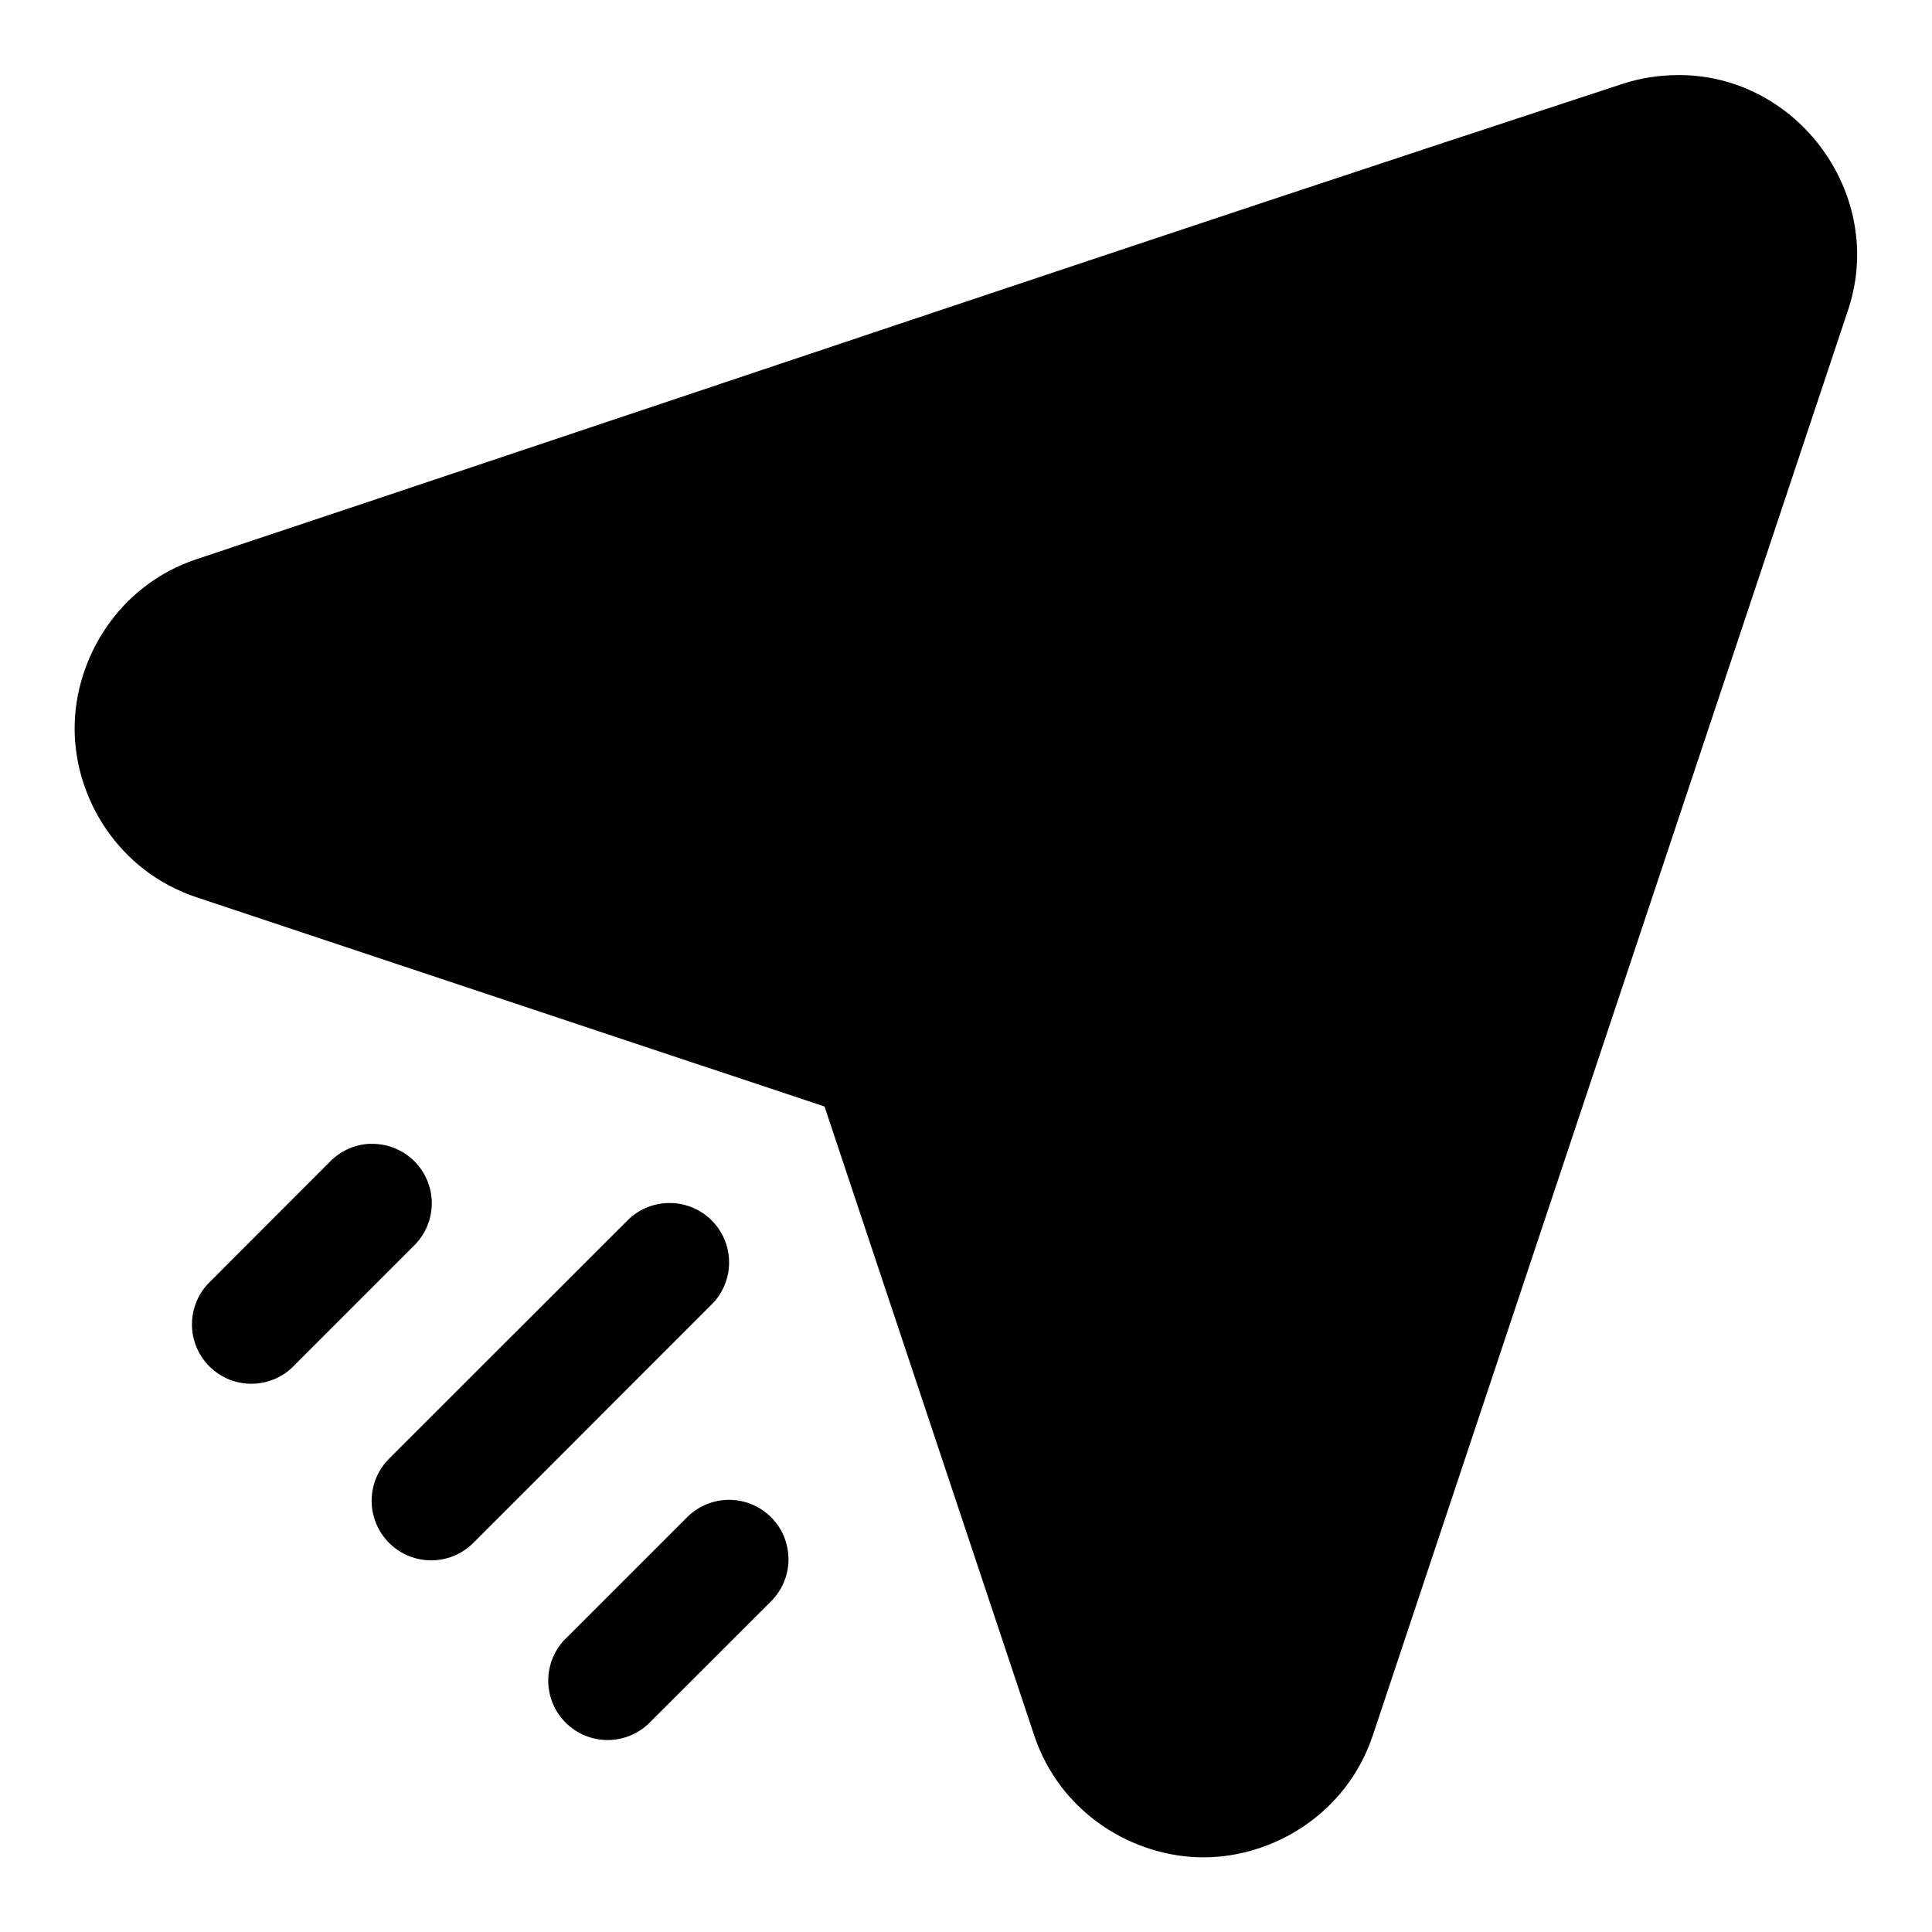
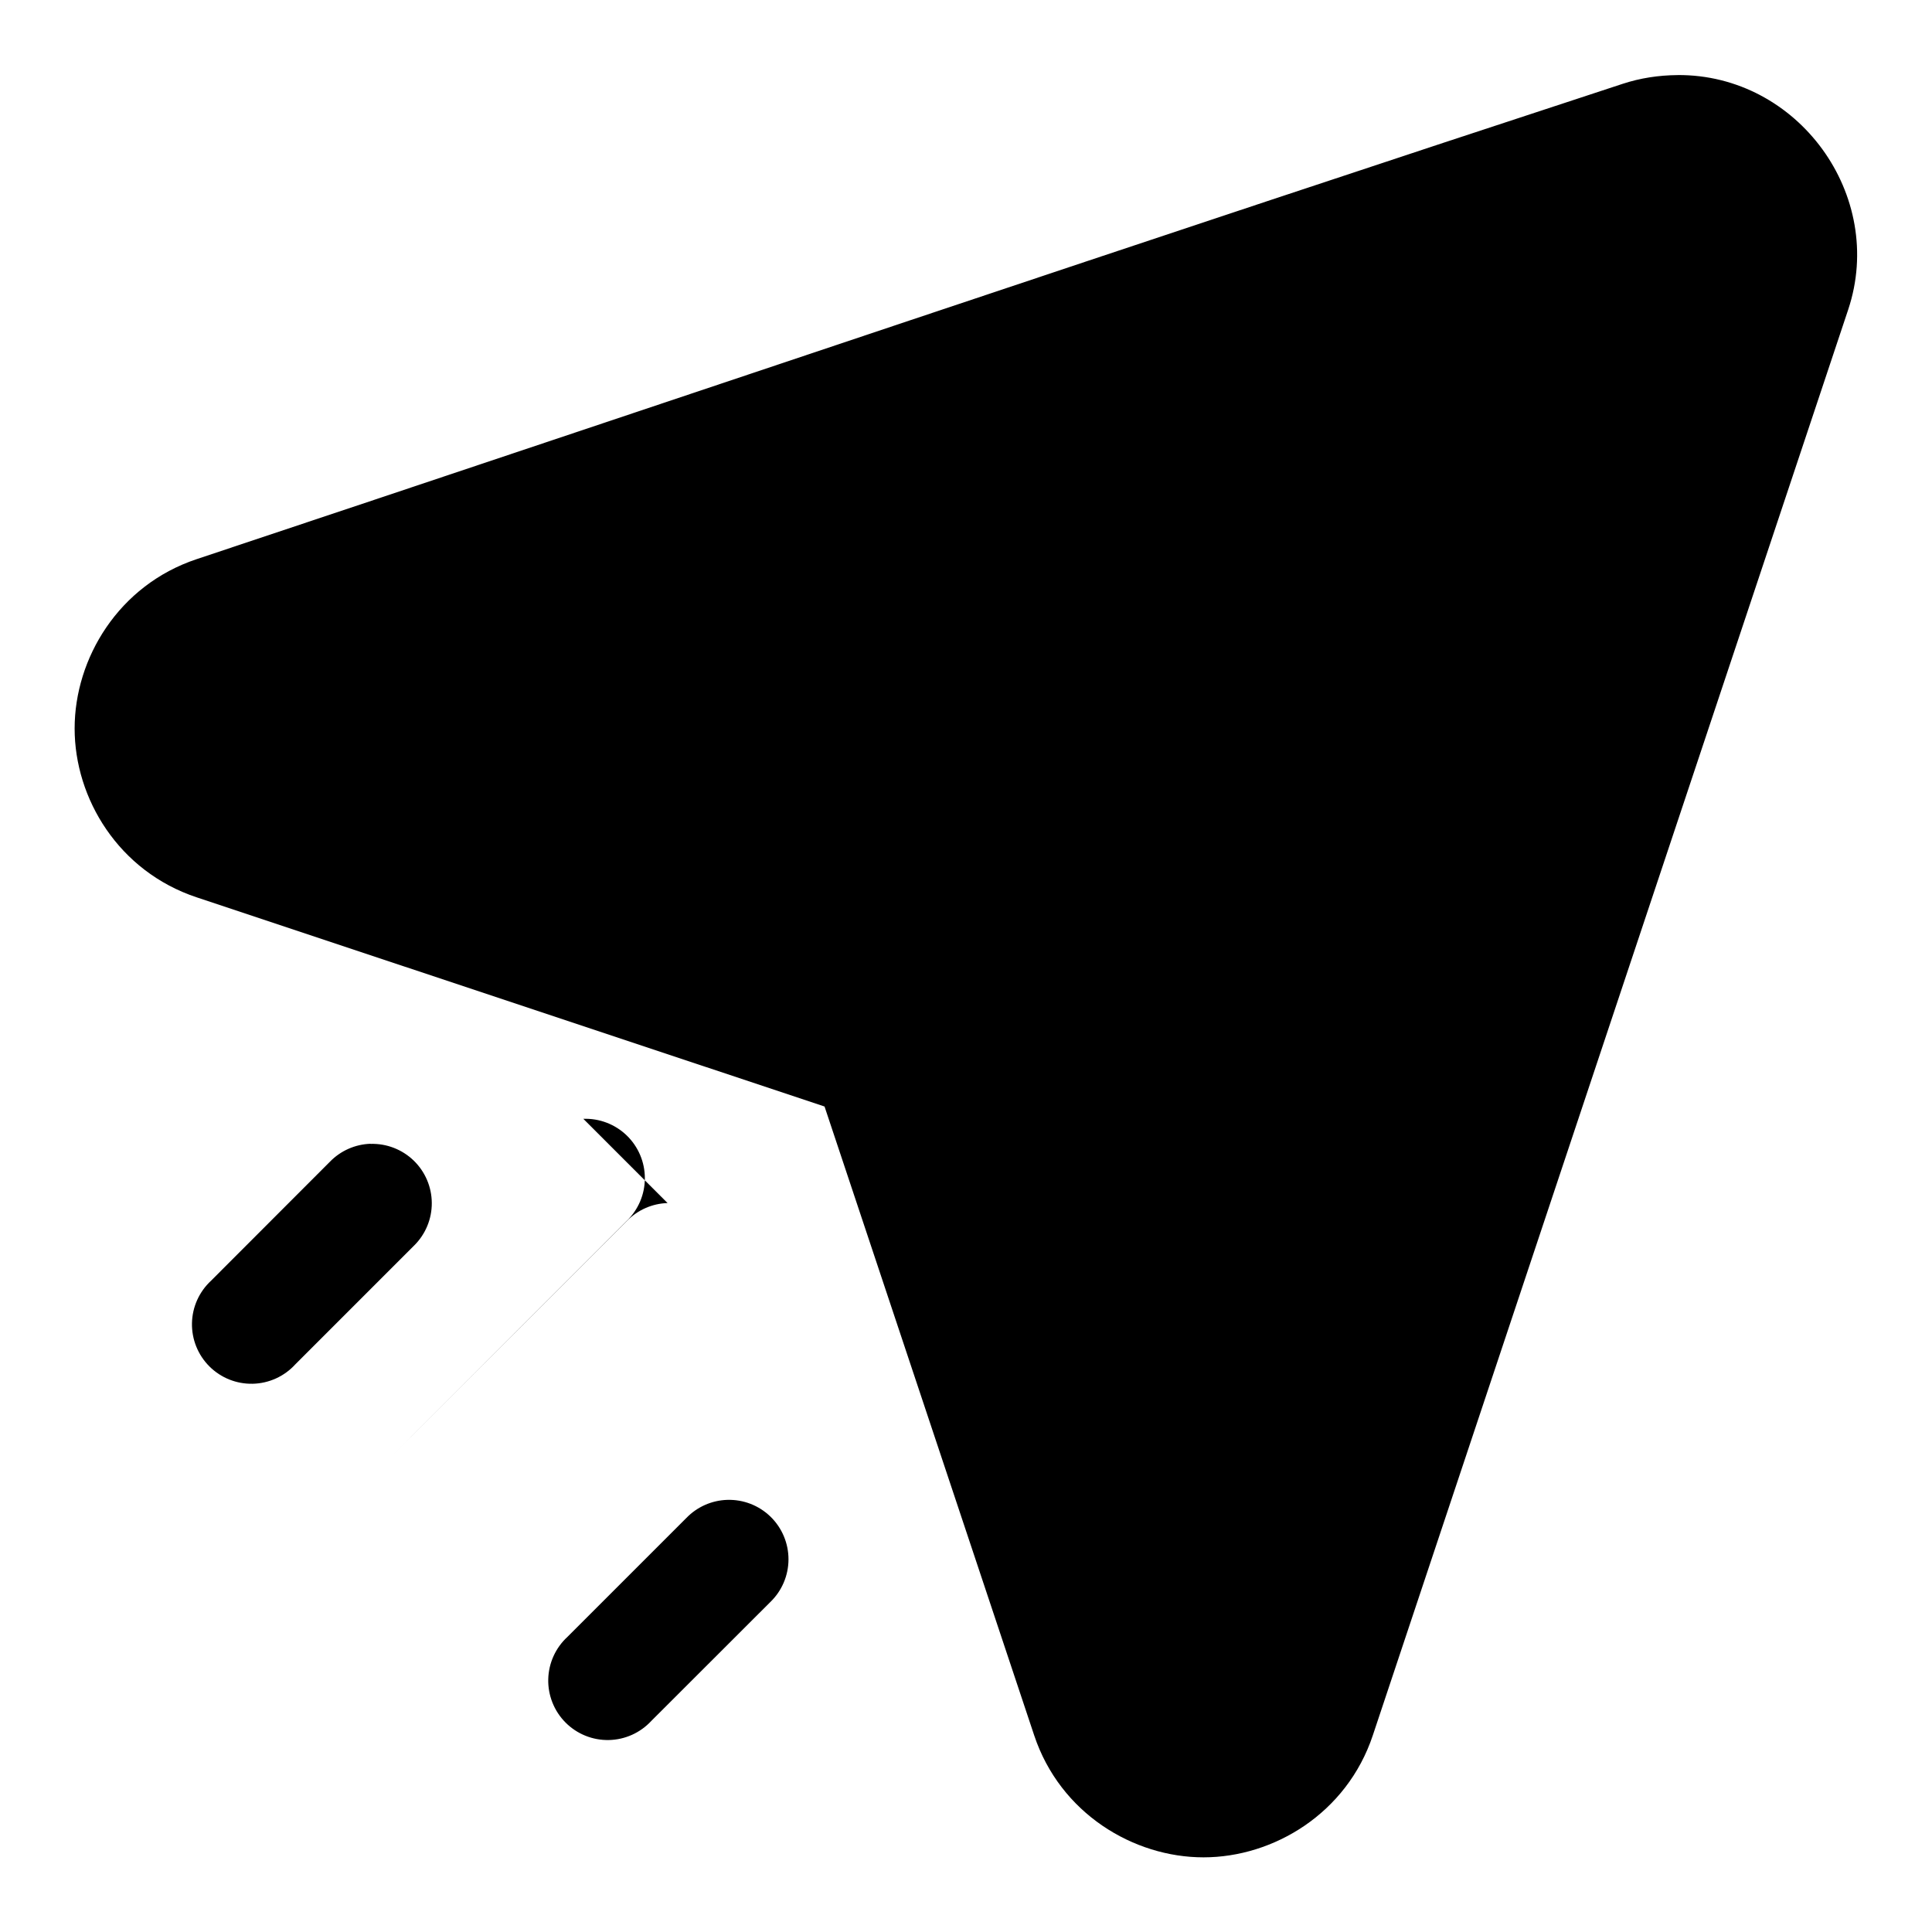
<svg xmlns="http://www.w3.org/2000/svg" fill="#000000" width="800px" height="800px" version="1.1" viewBox="144 144 512 512">
-   <path d="m588.56 163.9c-5.043 0.039-9.906 0.797-14.516 2.309-126.27 41.367-252.05 84.004-377.95 125.98-20.688 6.898-32.316 26.32-32.316 44.867 0 18.543 11.629 37.844 32.316 44.738l166.42 55.445c3.016 9.055 37.047 111.11 55.562 166.66 6.898 20.688 26.32 32.316 44.867 32.316 18.543 0 37.965-11.629 44.863-32.316 41.996-125.95 83.988-251.88 125.98-377.83 10.098-30.281-13.297-62.414-45.234-62.176zm-346.34 283.21c-4.078 0.129-7.949 1.836-10.793 4.766l-31.488 31.52c-3.152 2.91-4.984 6.981-5.066 11.27-0.082 4.293 1.594 8.43 4.633 11.457 3.043 3.031 7.188 4.684 11.477 4.586 4.289-0.102 8.355-1.945 11.25-5.113l31.52-31.52c3.016-2.981 4.703-7.051 4.676-11.289-0.023-4.242-1.758-8.293-4.809-11.238-3.051-2.941-7.16-4.531-11.398-4.41zm78.691 15.711c-4.082 0.129-7.949 1.84-10.793 4.766l-63.008 62.977c-3.988 3.988-5.547 9.801-4.086 15.25 1.461 5.445 5.715 9.703 11.164 11.16 5.445 1.461 11.258-0.098 15.246-4.086l62.977-63.004c3.074-2.969 4.809-7.059 4.805-11.332 0-4.273-1.738-8.359-4.812-11.328-3.074-2.965-7.223-4.555-11.492-4.402zm15.805 78.66c-4.078 0.129-7.949 1.836-10.793 4.766l-31.52 31.52c-3.164 2.894-5.012 6.961-5.113 11.25-0.098 4.289 1.559 8.438 4.586 11.477 3.027 3.043 7.168 4.715 11.457 4.633 4.289-0.082 8.363-1.914 11.273-5.066l31.52-31.488c3.078-2.957 4.82-7.039 4.832-11.309s-1.711-8.363-4.773-11.34c-3.062-2.973-7.199-4.578-11.469-4.441z" />
+   <path d="m588.56 163.9c-5.043 0.039-9.906 0.797-14.516 2.309-126.27 41.367-252.05 84.004-377.95 125.98-20.688 6.898-32.316 26.32-32.316 44.867 0 18.543 11.629 37.844 32.316 44.738l166.42 55.445c3.016 9.055 37.047 111.11 55.562 166.66 6.898 20.688 26.32 32.316 44.867 32.316 18.543 0 37.965-11.629 44.863-32.316 41.996-125.95 83.988-251.88 125.98-377.83 10.098-30.281-13.297-62.414-45.234-62.176zm-346.34 283.21c-4.078 0.129-7.949 1.836-10.793 4.766l-31.488 31.52c-3.152 2.91-4.984 6.981-5.066 11.27-0.082 4.293 1.594 8.43 4.633 11.457 3.043 3.031 7.188 4.684 11.477 4.586 4.289-0.102 8.355-1.945 11.25-5.113l31.52-31.52c3.016-2.981 4.703-7.051 4.676-11.289-0.023-4.242-1.758-8.293-4.809-11.238-3.051-2.941-7.16-4.531-11.398-4.41zm78.691 15.711c-4.082 0.129-7.949 1.84-10.793 4.766l-63.008 62.977l62.977-63.004c3.074-2.969 4.809-7.059 4.805-11.332 0-4.273-1.738-8.359-4.812-11.328-3.074-2.965-7.223-4.555-11.492-4.402zm15.805 78.66c-4.078 0.129-7.949 1.836-10.793 4.766l-31.52 31.52c-3.164 2.894-5.012 6.961-5.113 11.25-0.098 4.289 1.559 8.438 4.586 11.477 3.027 3.043 7.168 4.715 11.457 4.633 4.289-0.082 8.363-1.914 11.273-5.066l31.52-31.488c3.078-2.957 4.82-7.039 4.832-11.309s-1.711-8.363-4.773-11.34c-3.062-2.973-7.199-4.578-11.469-4.441z" />
</svg>